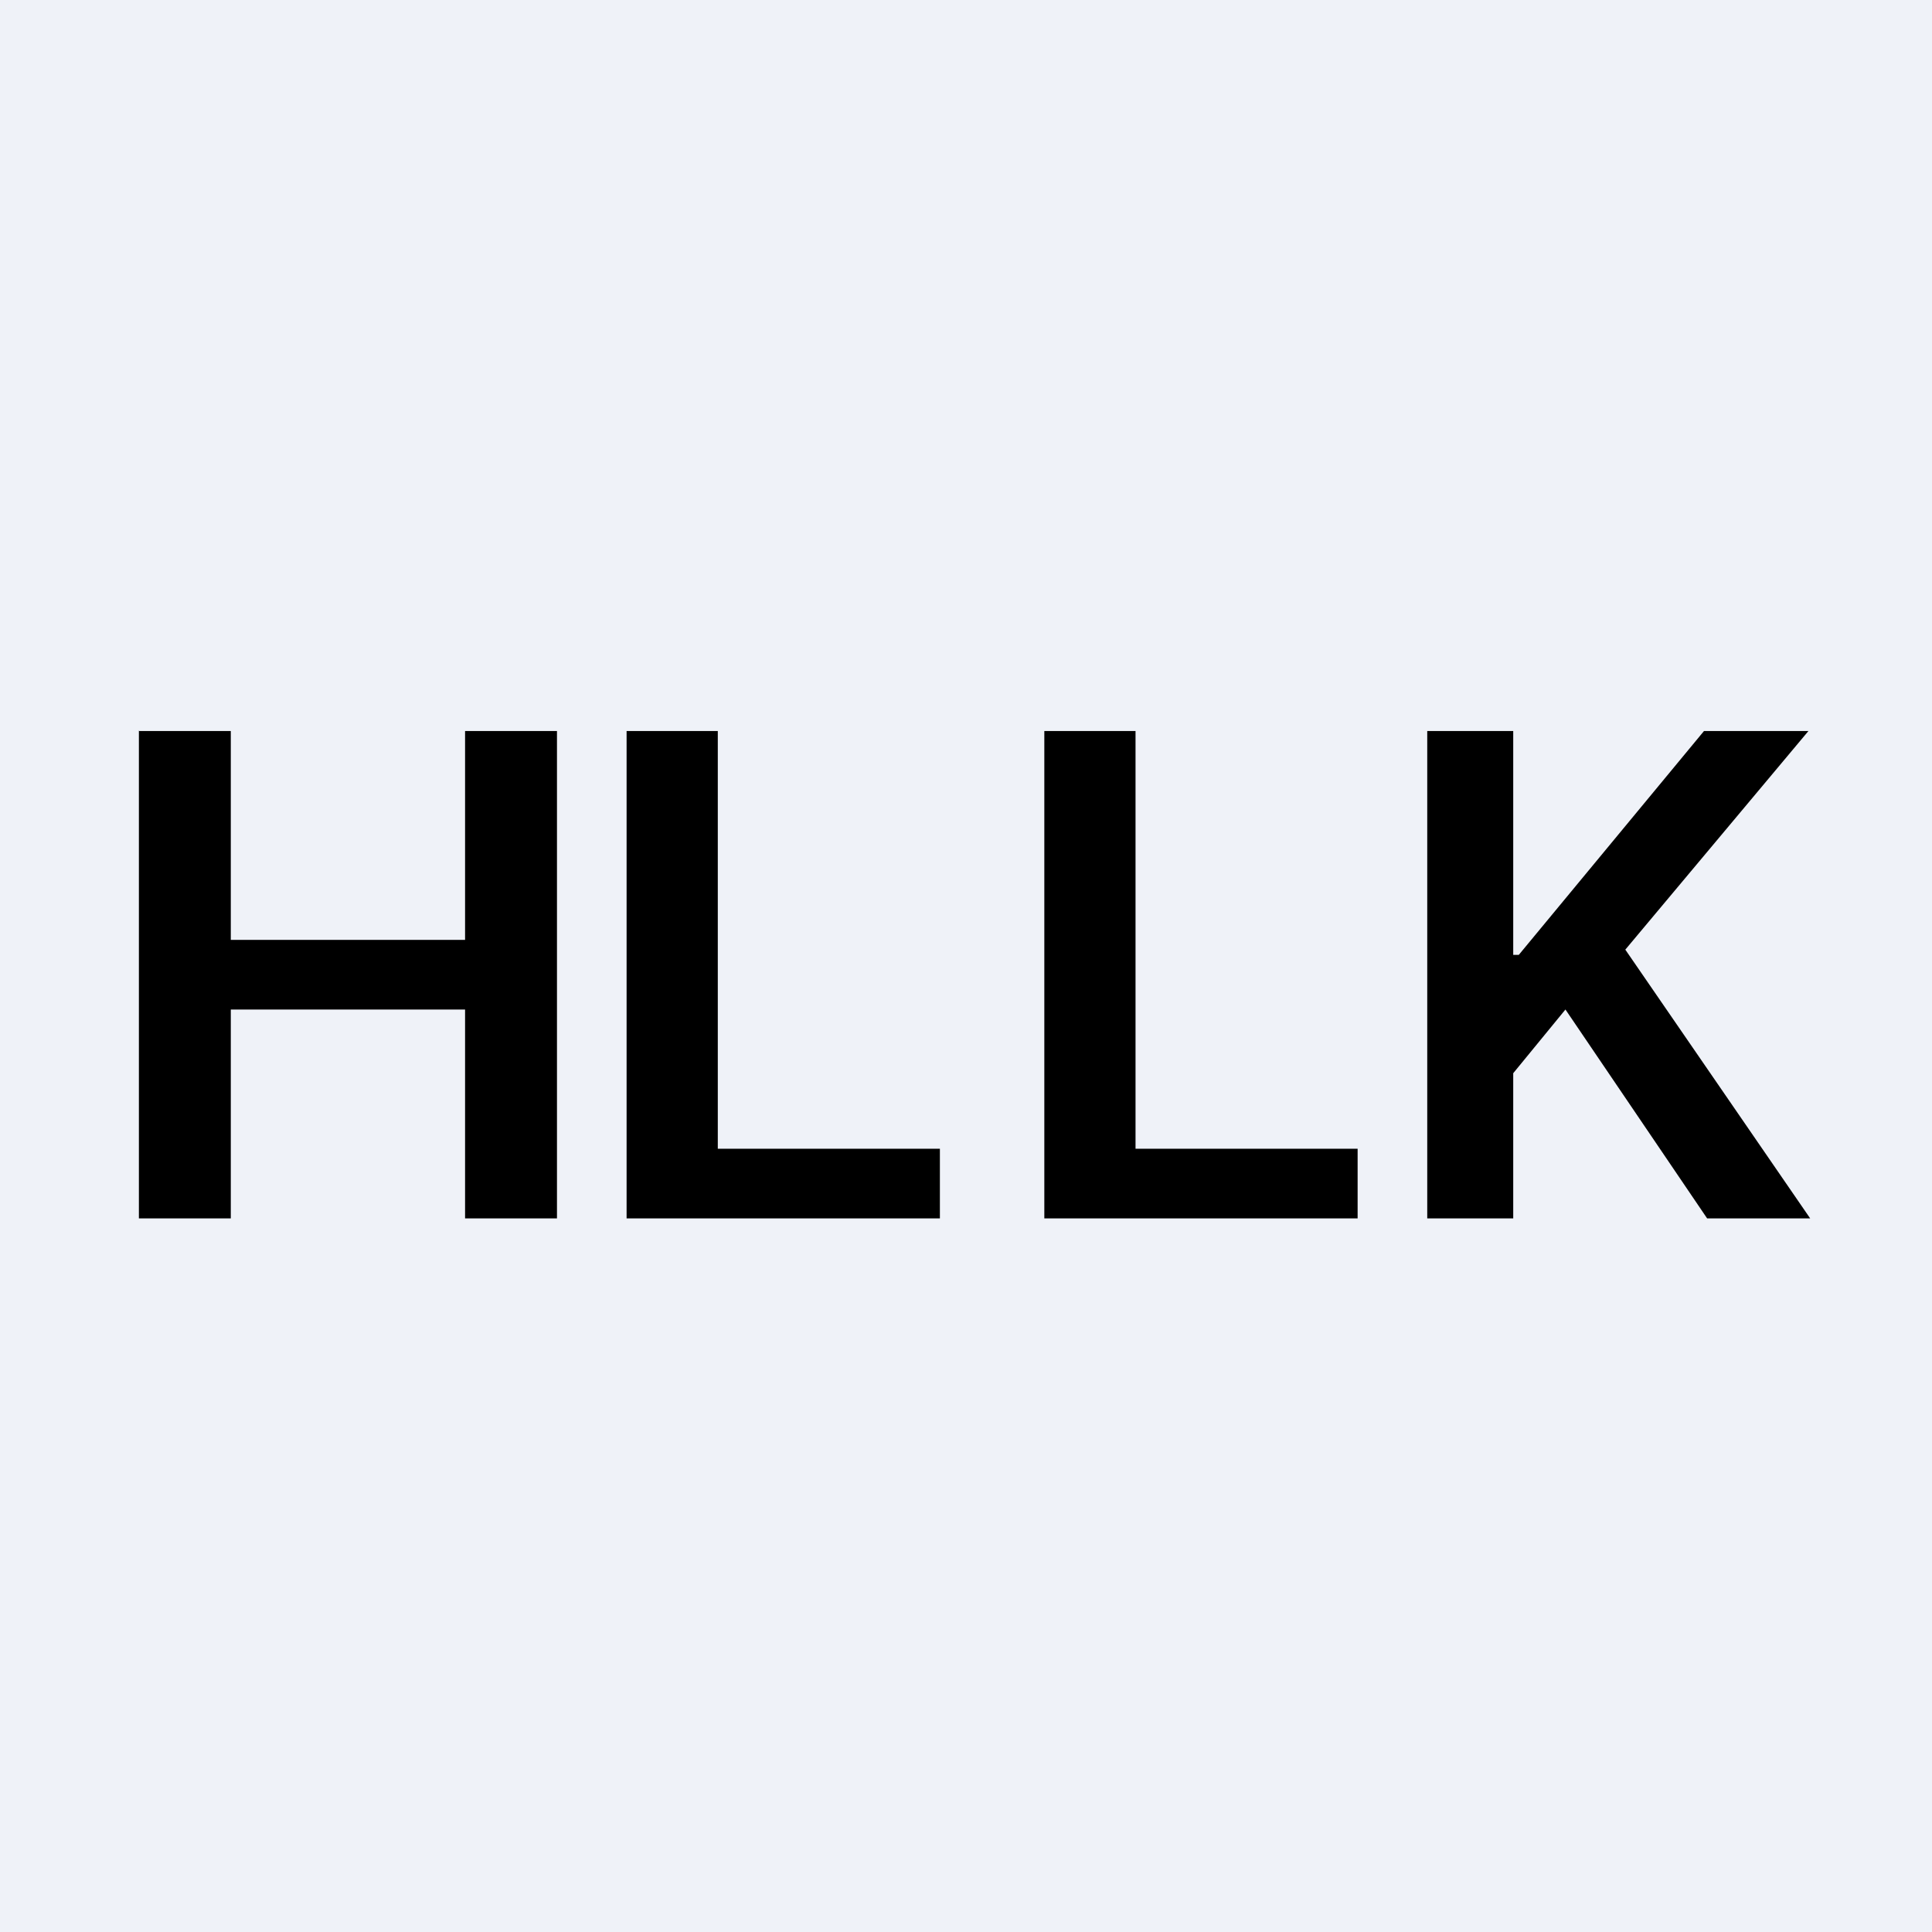
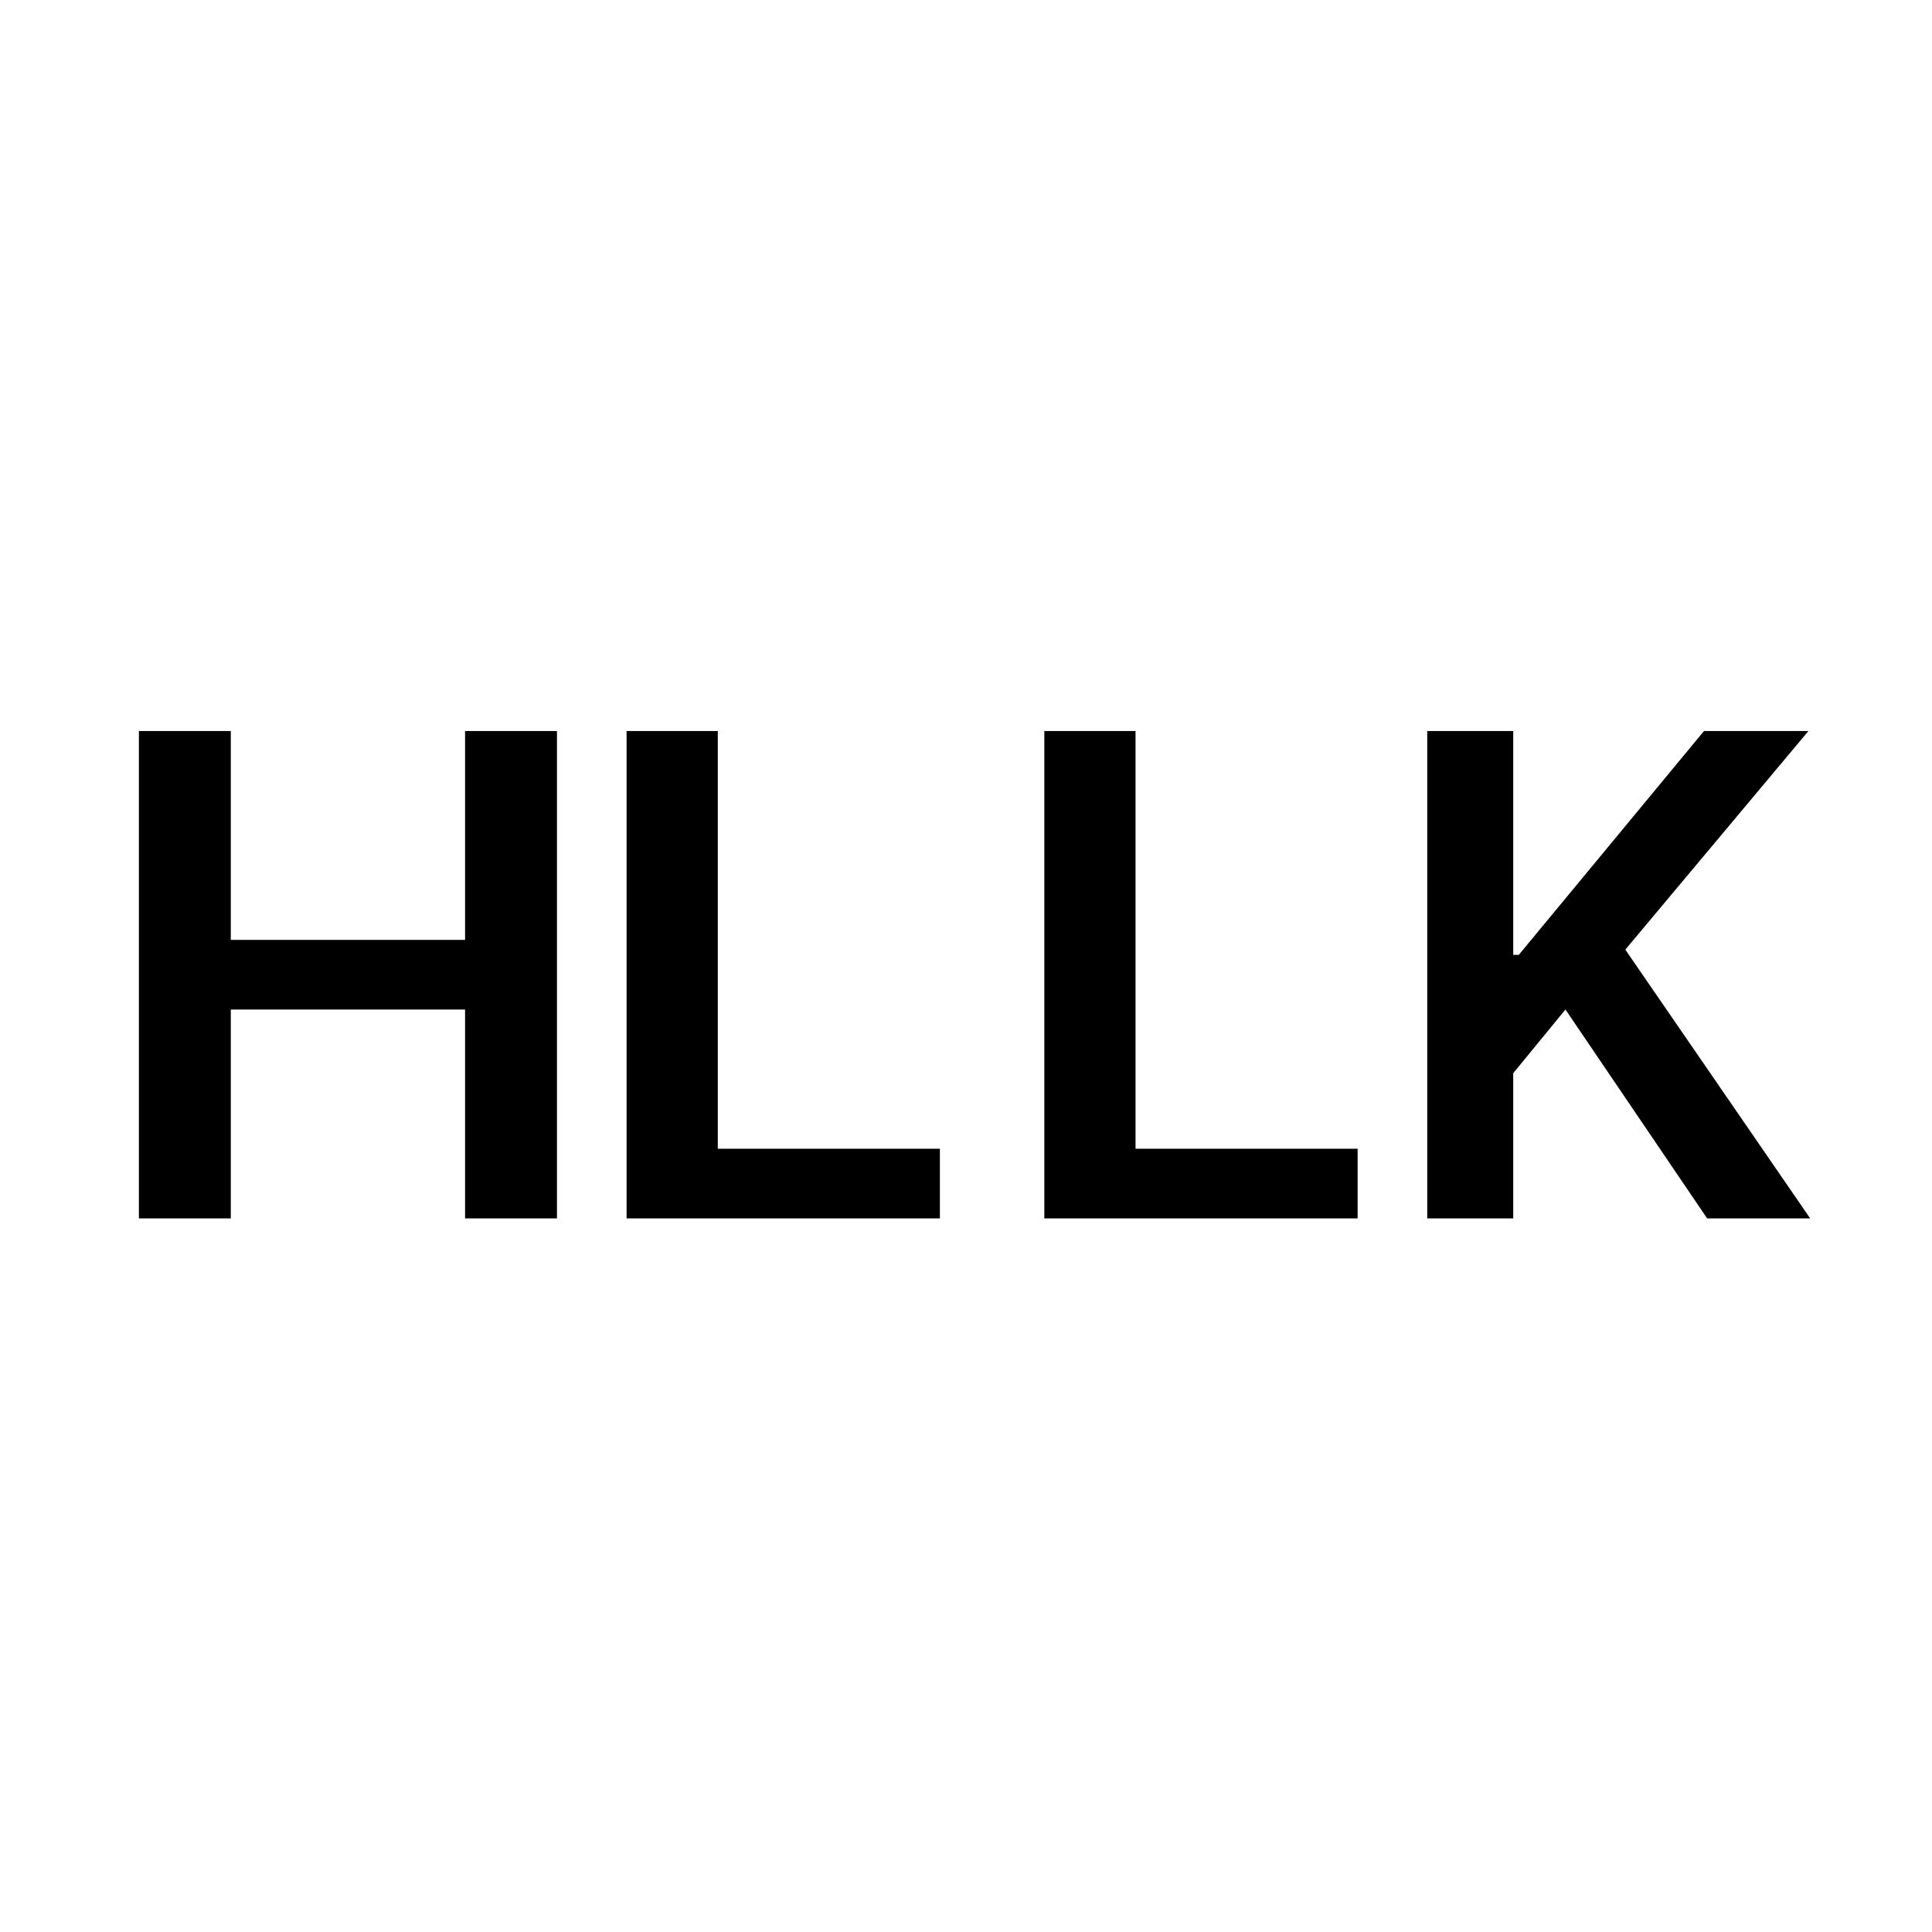
<svg xmlns="http://www.w3.org/2000/svg" viewBox="0 0 55.5 55.5">
-   <path d="M 0,0 H 55.5 V 55.5 H 0 Z" fill="rgb(239, 242, 248)" />
  <path d="M 3.99,20.985 V 35 H 6.63 V 29 H 13.36 V 35 H 16 V 21 H 13.36 V 27 H 6.63 V 21 H 4 Z M 18,21 V 35 H 27 V 33 H 20.62 V 21 H 18 Z M 30,35 V 21 H 32.62 V 33 H 39 V 35 H 30 Z M 41,21 V 35 H 43.47 V 30.83 L 44.97,29 L 49.04,35 H 52 L 46.69,27.28 L 51.95,21 H 48.95 L 43.63,27.43 H 43.47 V 21 H 41 Z" />
</svg>